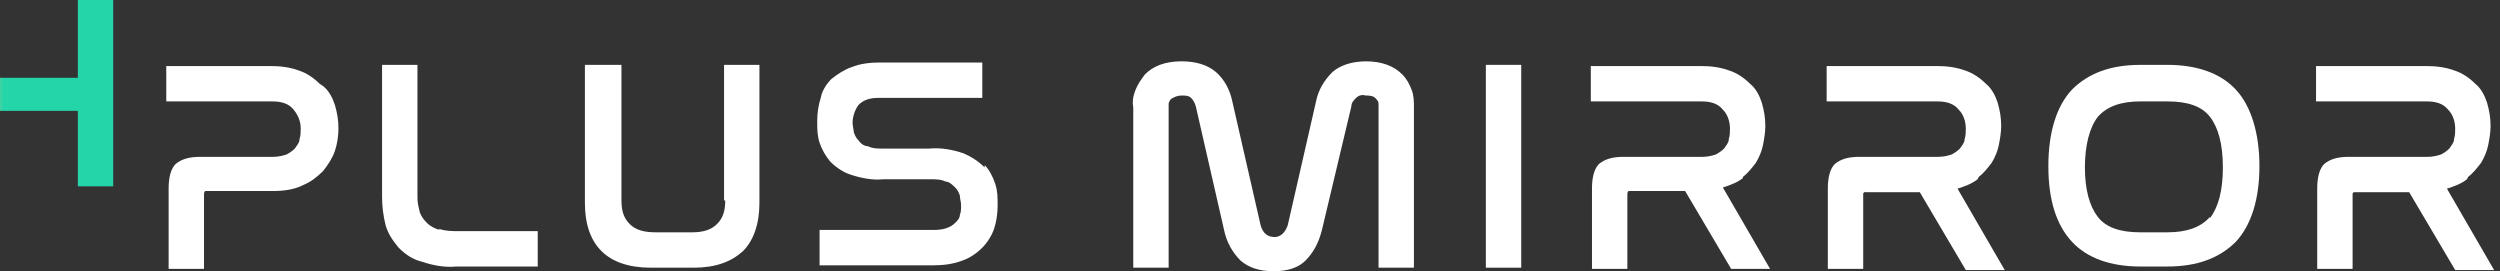
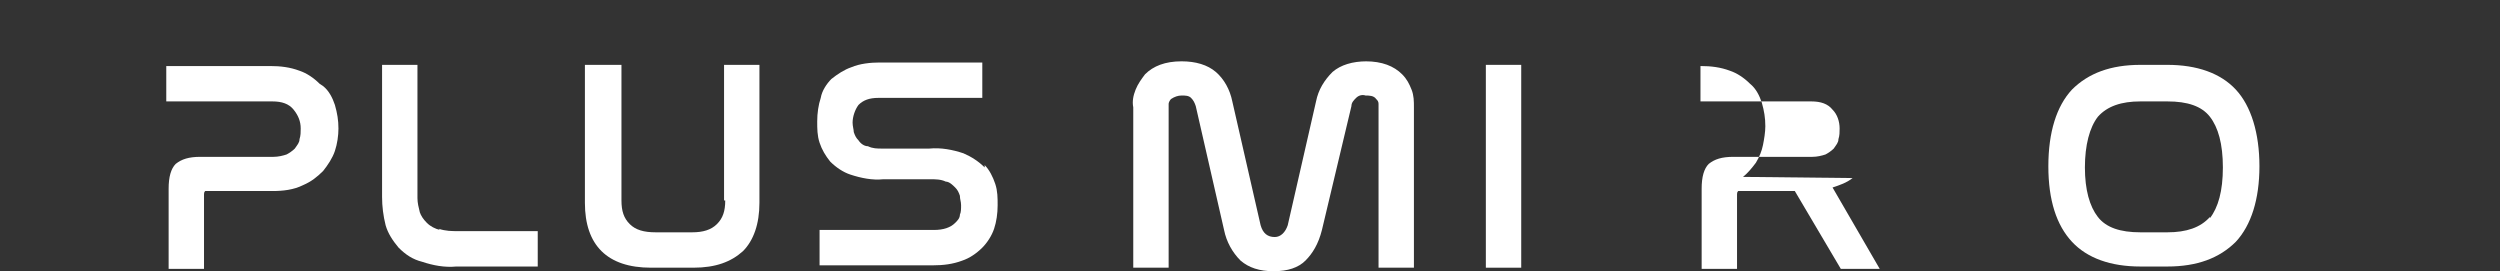
<svg xmlns="http://www.w3.org/2000/svg" baseProfile="tiny" version="1.2" viewBox="0 0 212 23">
  <rect x="0" y="0" width="212" height="23" fill="#333333" stroke="none" />
  <defs>
    <linearGradient id="_名称未設定グラデーション" data-name="名称未設定グラデーション" x1="0" y1="7.9" x2=".3" y2="7.9" gradientUnits="userSpaceOnUse">
      <stop offset="0" stop-color="#45d19f" />
      <stop offset="0" stop-color="#45d19f" />
      <stop offset="1" stop-color="#24d5aa" />
      <stop offset="1" stop-color="#24d5aa" />
    </linearGradient>
  </defs>
  <g>
    <g id="_レイヤー_1" data-name="レイヤー_1">
-       <path d="M6.6,0v6.6H0v2.8h6.6v6.4h3V0h-3Z" fill="url(#_名称未設定グラデーション)" />
      <path d="M115.9,5.2c-1.2,0-2.2.3-2.9.9-.7.7-1.2,1.5-1.4,2.5l-2.4,10.5c-.2.6-.6,1-1.1,1-.6,0-1-.3-1.2-1l-2.4-10.5c-.2-1-.7-1.9-1.4-2.5-.7-.6-1.7-.9-2.9-.9-1.4,0-2.4.4-3.1,1.1-.3.4-.6.8-.8,1.3-.2.5-.3,1-.2,1.5v13.6h3v-13.5c0-.1,0-.3,0-.4,0-.1.1-.3.2-.4.3-.2.6-.3.9-.3.3,0,.6,0,.8.2.2.2.3.4.4.7l2.4,10.5c.2,1,.7,1.9,1.4,2.6.7.6,1.6.9,2.8.9,1.2,0,2.1-.3,2.7-.9.6-.6,1.1-1.4,1.4-2.6l2.5-10.5c0-.3.2-.5.4-.7.2-.2.5-.3.8-.2.3,0,.7,0,.9.3.1.1.2.2.2.4,0,.1,0,.3,0,.4v13.5h3v-13.6c0-.5,0-1-.2-1.5-.2-.5-.4-.9-.8-1.3-.7-.7-1.7-1.1-3.1-1.1" fill="#fff" />
      <path d="M129,5.5h-3v17.2h3V5.5Z" fill="#fff" />
-       <path d="M147.8,15c.4-.3.8-.8,1.1-1.2.3-.5.5-1,.6-1.5.1-.5.2-1.1.2-1.6,0-.7-.1-1.3-.3-2-.2-.6-.5-1.2-1-1.6-.5-.5-1.1-.9-1.7-1.1-.8-.3-1.6-.4-2.5-.4h-9.3v3h9.4c.8,0,1.4.2,1.8.7.4.4.6,1,.6,1.6,0,.3,0,.6-.1.9,0,.3-.2.5-.4.8-.2.2-.5.4-.7.5-.3.1-.7.2-1.1.2h-6.7c-1,0-1.6.2-2.1.6-.4.4-.6,1.1-.6,2.1v6.8h3v-6.2s0,0,0-.1c0-.1,0-.2.1-.3,0,0,.2,0,.3,0h4.5l3.9,6.6h3.3l-4-6.9c.6-.2,1.2-.4,1.7-.8" fill="#fff" />
-       <path d="M167.8,15c.4-.3.8-.8,1.1-1.2.3-.5.5-1,.6-1.5.1-.5.2-1.1.2-1.6,0-.7-.1-1.3-.3-2-.2-.6-.5-1.2-1-1.6-.5-.5-1.1-.9-1.7-1.1-.8-.3-1.6-.4-2.5-.4h-9.3v3h9.4c.8,0,1.4.2,1.8.7.4.4.6,1,.6,1.6,0,.3,0,.6-.1.9,0,.3-.2.5-.4.8-.2.2-.5.4-.7.5-.3.1-.7.2-1.1.2h-6.7c-1,0-1.6.2-2.1.6-.4.4-.6,1.1-.6,2.1v6.8h3v-6.2s0,0,0-.1c0,0,0,0,0-.1,0,0,0,0,.1-.1s0,0,.1,0c0,0,0,0,.1,0h4.5l3.9,6.6h3.3l-4-6.9c.6-.2,1.2-.4,1.7-.8Z" fill="#fff" />
-       <path d="M209.3,15c.4-.3.8-.8,1.1-1.2.3-.5.5-1,.6-1.5.1-.5.2-1.1.2-1.6,0-.7-.1-1.3-.3-2-.2-.6-.5-1.2-1-1.6-.5-.5-1.1-.9-1.7-1.1-.8-.3-1.6-.4-2.5-.4h-9.3v3h9.4c.8,0,1.4.2,1.8.7.4.4.6,1,.6,1.6,0,.3,0,.6-.1.9,0,.3-.2.5-.4.8-.2.2-.5.4-.7.5-.3.1-.7.2-1.1.2h-6.7c-1,0-1.6.2-2.1.6-.4.4-.6,1.1-.6,2.1v6.8h3v-6.2s0,0,0-.1c0,0,0,0,0-.1,0,0,0,0,.1-.1,0,0,0,0,.1,0,0,0,0,0,.1,0h4.5l3.9,6.6h3.3l-4-6.9c.6-.2,1.2-.4,1.7-.8" fill="#fff" />
+       <path d="M147.8,15c.4-.3.8-.8,1.1-1.2.3-.5.5-1,.6-1.5.1-.5.2-1.1.2-1.6,0-.7-.1-1.3-.3-2-.2-.6-.5-1.2-1-1.6-.5-.5-1.1-.9-1.7-1.1-.8-.3-1.6-.4-2.5-.4v3h9.4c.8,0,1.4.2,1.8.7.4.4.6,1,.6,1.6,0,.3,0,.6-.1.9,0,.3-.2.5-.4.8-.2.2-.5.4-.7.5-.3.1-.7.2-1.1.2h-6.7c-1,0-1.6.2-2.1.6-.4.4-.6,1.1-.6,2.1v6.8h3v-6.2s0,0,0-.1c0-.1,0-.2.1-.3,0,0,.2,0,.3,0h4.5l3.9,6.6h3.3l-4-6.9c.6-.2,1.2-.4,1.7-.8" fill="#fff" />
      <path d="M183.8,5.5h-2.3c-2.5,0-4.4.7-5.8,2.1-1.3,1.4-2,3.6-2,6.5s.7,5,2,6.4c1.3,1.4,3.3,2.1,5.8,2.1h2.3c2.5,0,4.4-.7,5.8-2.1,1.3-1.4,2-3.6,2-6.4s-.7-5.1-2-6.5c-1.3-1.4-3.3-2.1-5.8-2.1ZM187.4,18.4c-.8.9-2,1.3-3.6,1.3h-2.3c-1.7,0-2.9-.4-3.6-1.3-.7-.9-1.1-2.3-1.1-4.2s.4-3.4,1.1-4.3c.8-.9,2-1.3,3.6-1.3h2.3c1.7,0,2.9.4,3.6,1.3.7.9,1.1,2.3,1.1,4.3s-.4,3.4-1.1,4.3" fill="#fff" />
      <path d="M61.5,17c0,.9-.2,1.5-.7,2-.5.5-1.2.7-2.1.7h-3.1c-1,0-1.7-.2-2.2-.7-.5-.5-.7-1.1-.7-2V5.5h-3.1v11.7c0,3.6,1.9,5.5,5.6,5.5h3.6c1.9,0,3.2-.5,4.2-1.4.9-.9,1.4-2.3,1.4-4.1V5.5h-3v11.5Z" fill="#fff" />
      <path d="M37.3,19.5c-.4-.1-.8-.3-1.1-.6-.3-.3-.5-.6-.6-.9-.1-.4-.2-.8-.2-1.2V5.5h-3v11.2c0,.8.1,1.6.3,2.4.2.7.6,1.3,1.1,1.9.6.6,1.2,1,2,1.2.9.3,1.9.5,2.9.4h6.9v-3h-6.7c-.6,0-1.1,0-1.7-.2Z" fill="#fff" />
      <path d="M27.1,7.1c-.5-.5-1.1-.9-1.7-1.1-.8-.3-1.6-.4-2.5-.4h-8.8v3h9c.8,0,1.4.2,1.8.7.4.5.6,1,.6,1.6,0,.3,0,.6-.1.9,0,.3-.2.5-.4.8-.2.2-.5.4-.7.5-.3.1-.7.2-1.1.2h-6.2c-1,0-1.6.2-2.1.6-.4.4-.6,1.1-.6,2.1v6.8h3v-6.2s0,0,0-.1c0-.1,0-.2.1-.3,0,0,.2,0,.3,0h5.4c.9,0,1.8-.1,2.6-.5.7-.3,1.2-.7,1.7-1.2.4-.5.8-1.1,1-1.7.2-.6.3-1.3.3-1.9,0-.7-.1-1.3-.3-2-.2-.6-.5-1.2-1-1.6" fill="#fff" />
      <path d="M83.5,14.2c-.5-.5-1.1-.9-1.8-1.2-.9-.3-1.9-.5-2.9-.4h-4c-.4,0-.8,0-1.2-.2-.3,0-.6-.2-.8-.5-.2-.2-.3-.4-.4-.7,0-.2-.1-.5-.1-.8,0-.5.2-1.1.5-1.5.4-.4.9-.6,1.7-.6h8.8v-3h-8.7c-.8,0-1.7.1-2.4.4-.6.2-1.2.6-1.7,1-.4.4-.8,1-.9,1.6-.2.6-.3,1.3-.3,2,0,.6,0,1.2.2,1.8.2.6.5,1.1.9,1.6.5.5,1.1.9,1.7,1.1.9.3,1.9.5,2.8.4h4c.4,0,.9,0,1.3.2.3,0,.6.3.8.5.2.2.3.4.4.7,0,.3.1.5.1.8,0,.3,0,.6-.1.8,0,.3-.2.5-.4.7-.4.4-1,.6-1.8.6h-9.7v3h9.6c.9,0,1.7-.1,2.5-.4.6-.2,1.2-.6,1.7-1.1.4-.4.8-1,1-1.6.2-.6.3-1.3.3-2,0-.6,0-1.2-.2-1.8-.2-.6-.5-1.2-.9-1.6" fill="#fff" />
    </g>
  </g>
</svg>